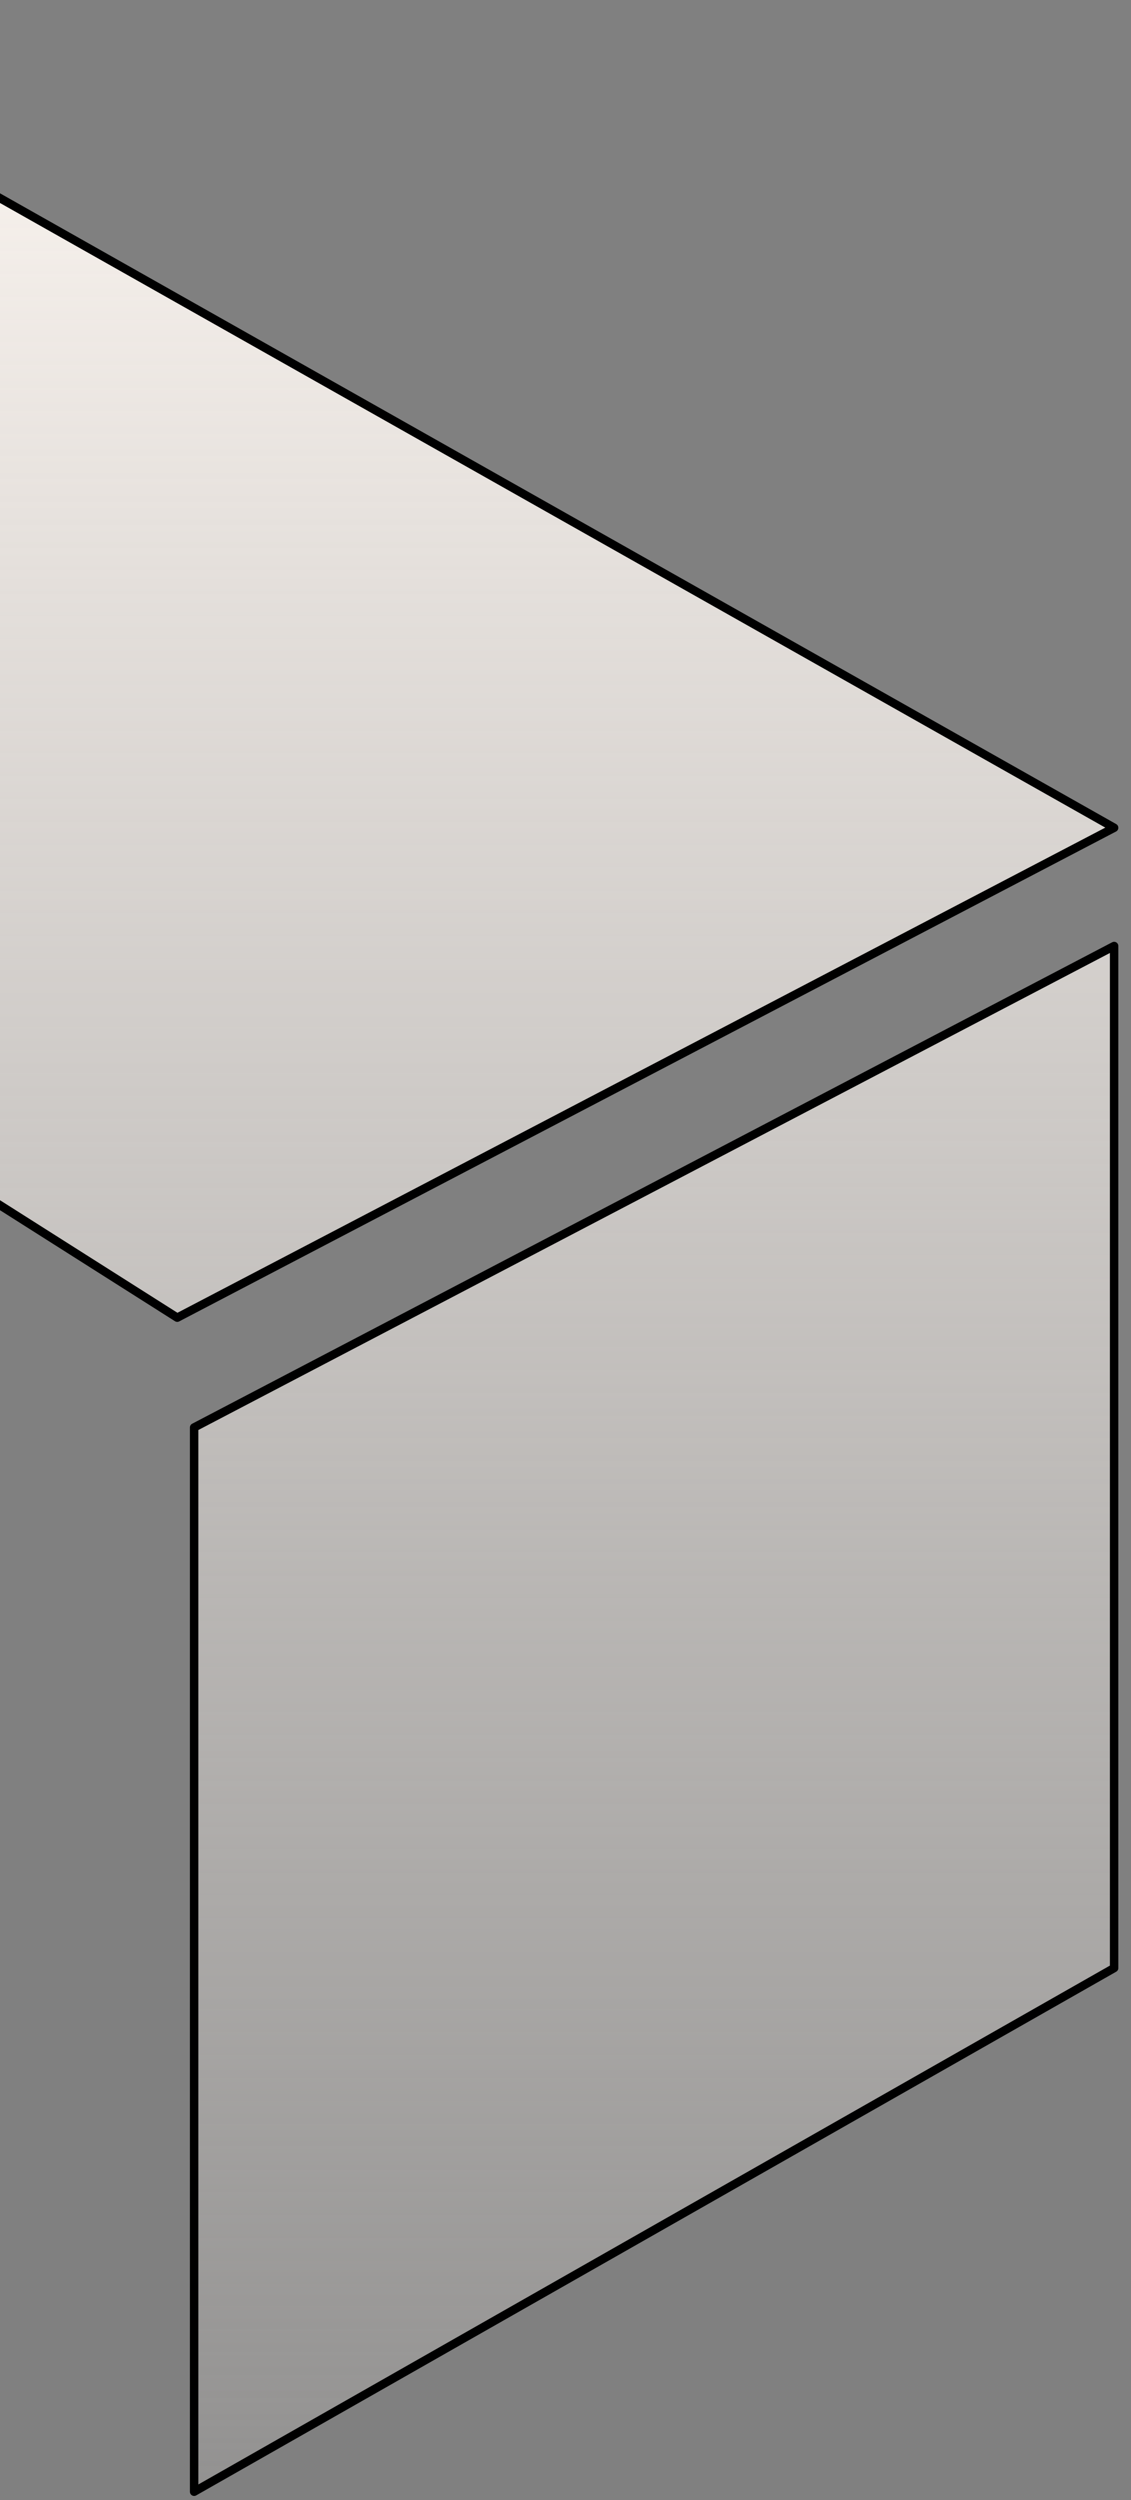
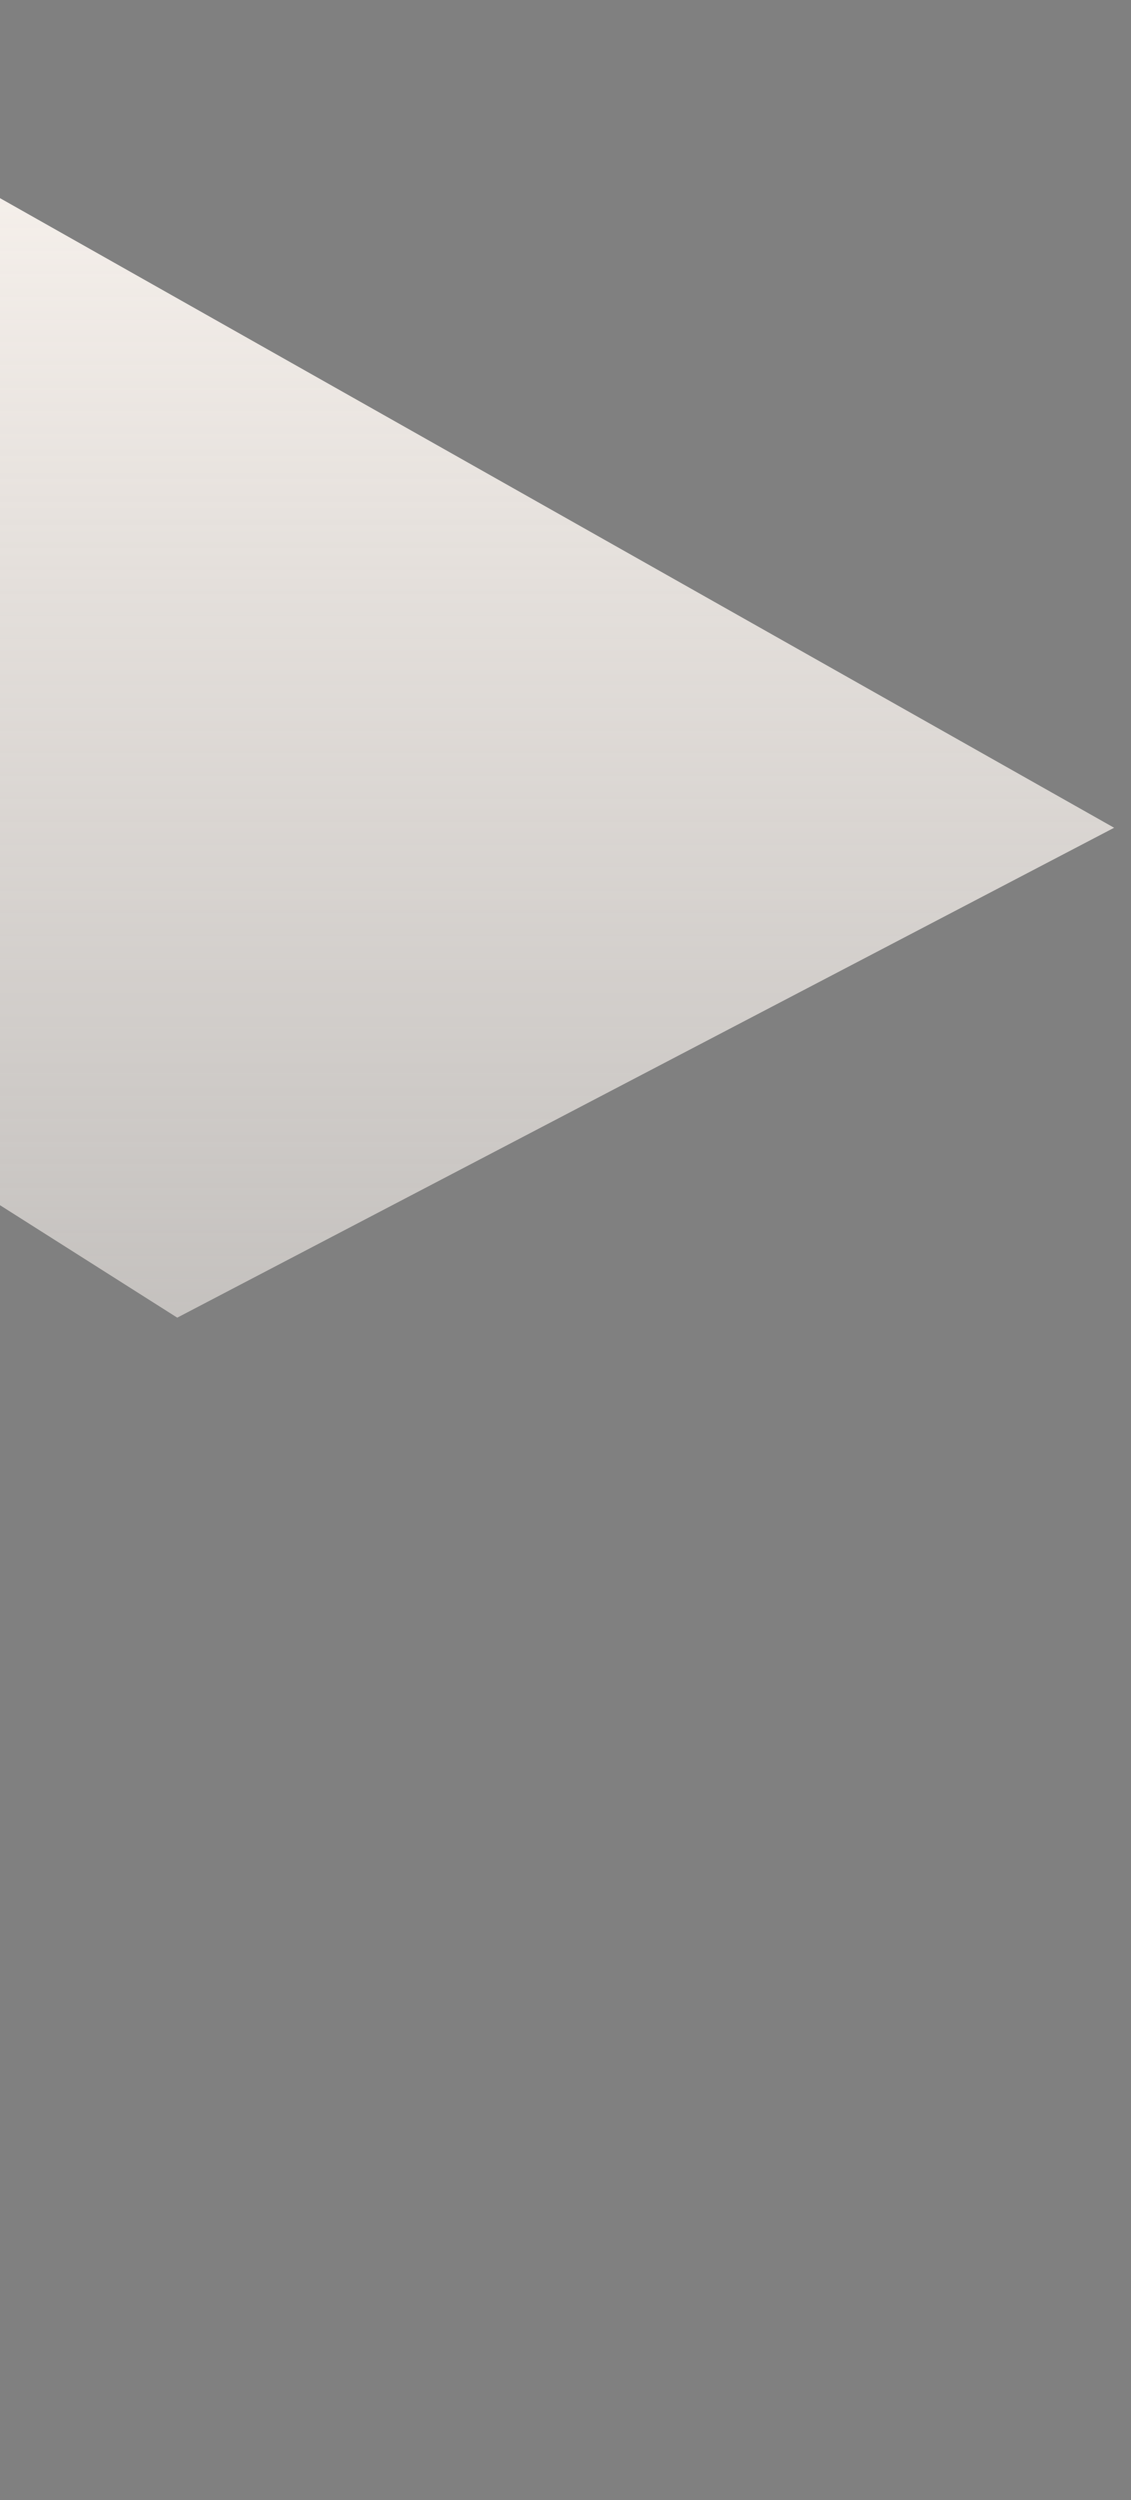
<svg xmlns="http://www.w3.org/2000/svg" width="67" height="148" viewBox="0 0 67 148" fill="none">
  <rect x="0" y="0" width="67" height="148" fill="#808080" stroke="none" />
  <path d="M10.5 78L-66 29.5L-19 1L66 49L10.5 78Z" fill="url(#paint0_linear_99_3258)" />
-   <path d="M11.5 147.5V84.5L66 56V116.5L11.5 147.5Z" fill="url(#paint1_linear_99_3258)" />
-   <path d="M10.5 78L-66 29.5L-19 1L66 49L10.5 78Z" stroke="black" stroke-width="0.5" stroke-linejoin="round" />
-   <path d="M11.5 147.5V84.5L66 56V116.5L11.5 147.5Z" stroke="black" stroke-width="0.5" stroke-linejoin="round" />
+   <path d="M11.5 147.5V84.5V116.5L11.5 147.5Z" fill="url(#paint1_linear_99_3258)" />
  <defs>
    <linearGradient id="paint0_linear_99_3258" x1="0" y1="1" x2="0" y2="147.5" gradientUnits="userSpaceOnUse">
      <stop stop-color="#FCF6F1" />
      <stop offset="1" stop-color="#FCF6F1" stop-opacity="0.15" />
    </linearGradient>
    <linearGradient id="paint1_linear_99_3258" x1="0" y1="1" x2="0" y2="147.5" gradientUnits="userSpaceOnUse">
      <stop stop-color="#FCF6F1" />
      <stop offset="1" stop-color="#FCF6F1" stop-opacity="0.15" />
    </linearGradient>
  </defs>
</svg>